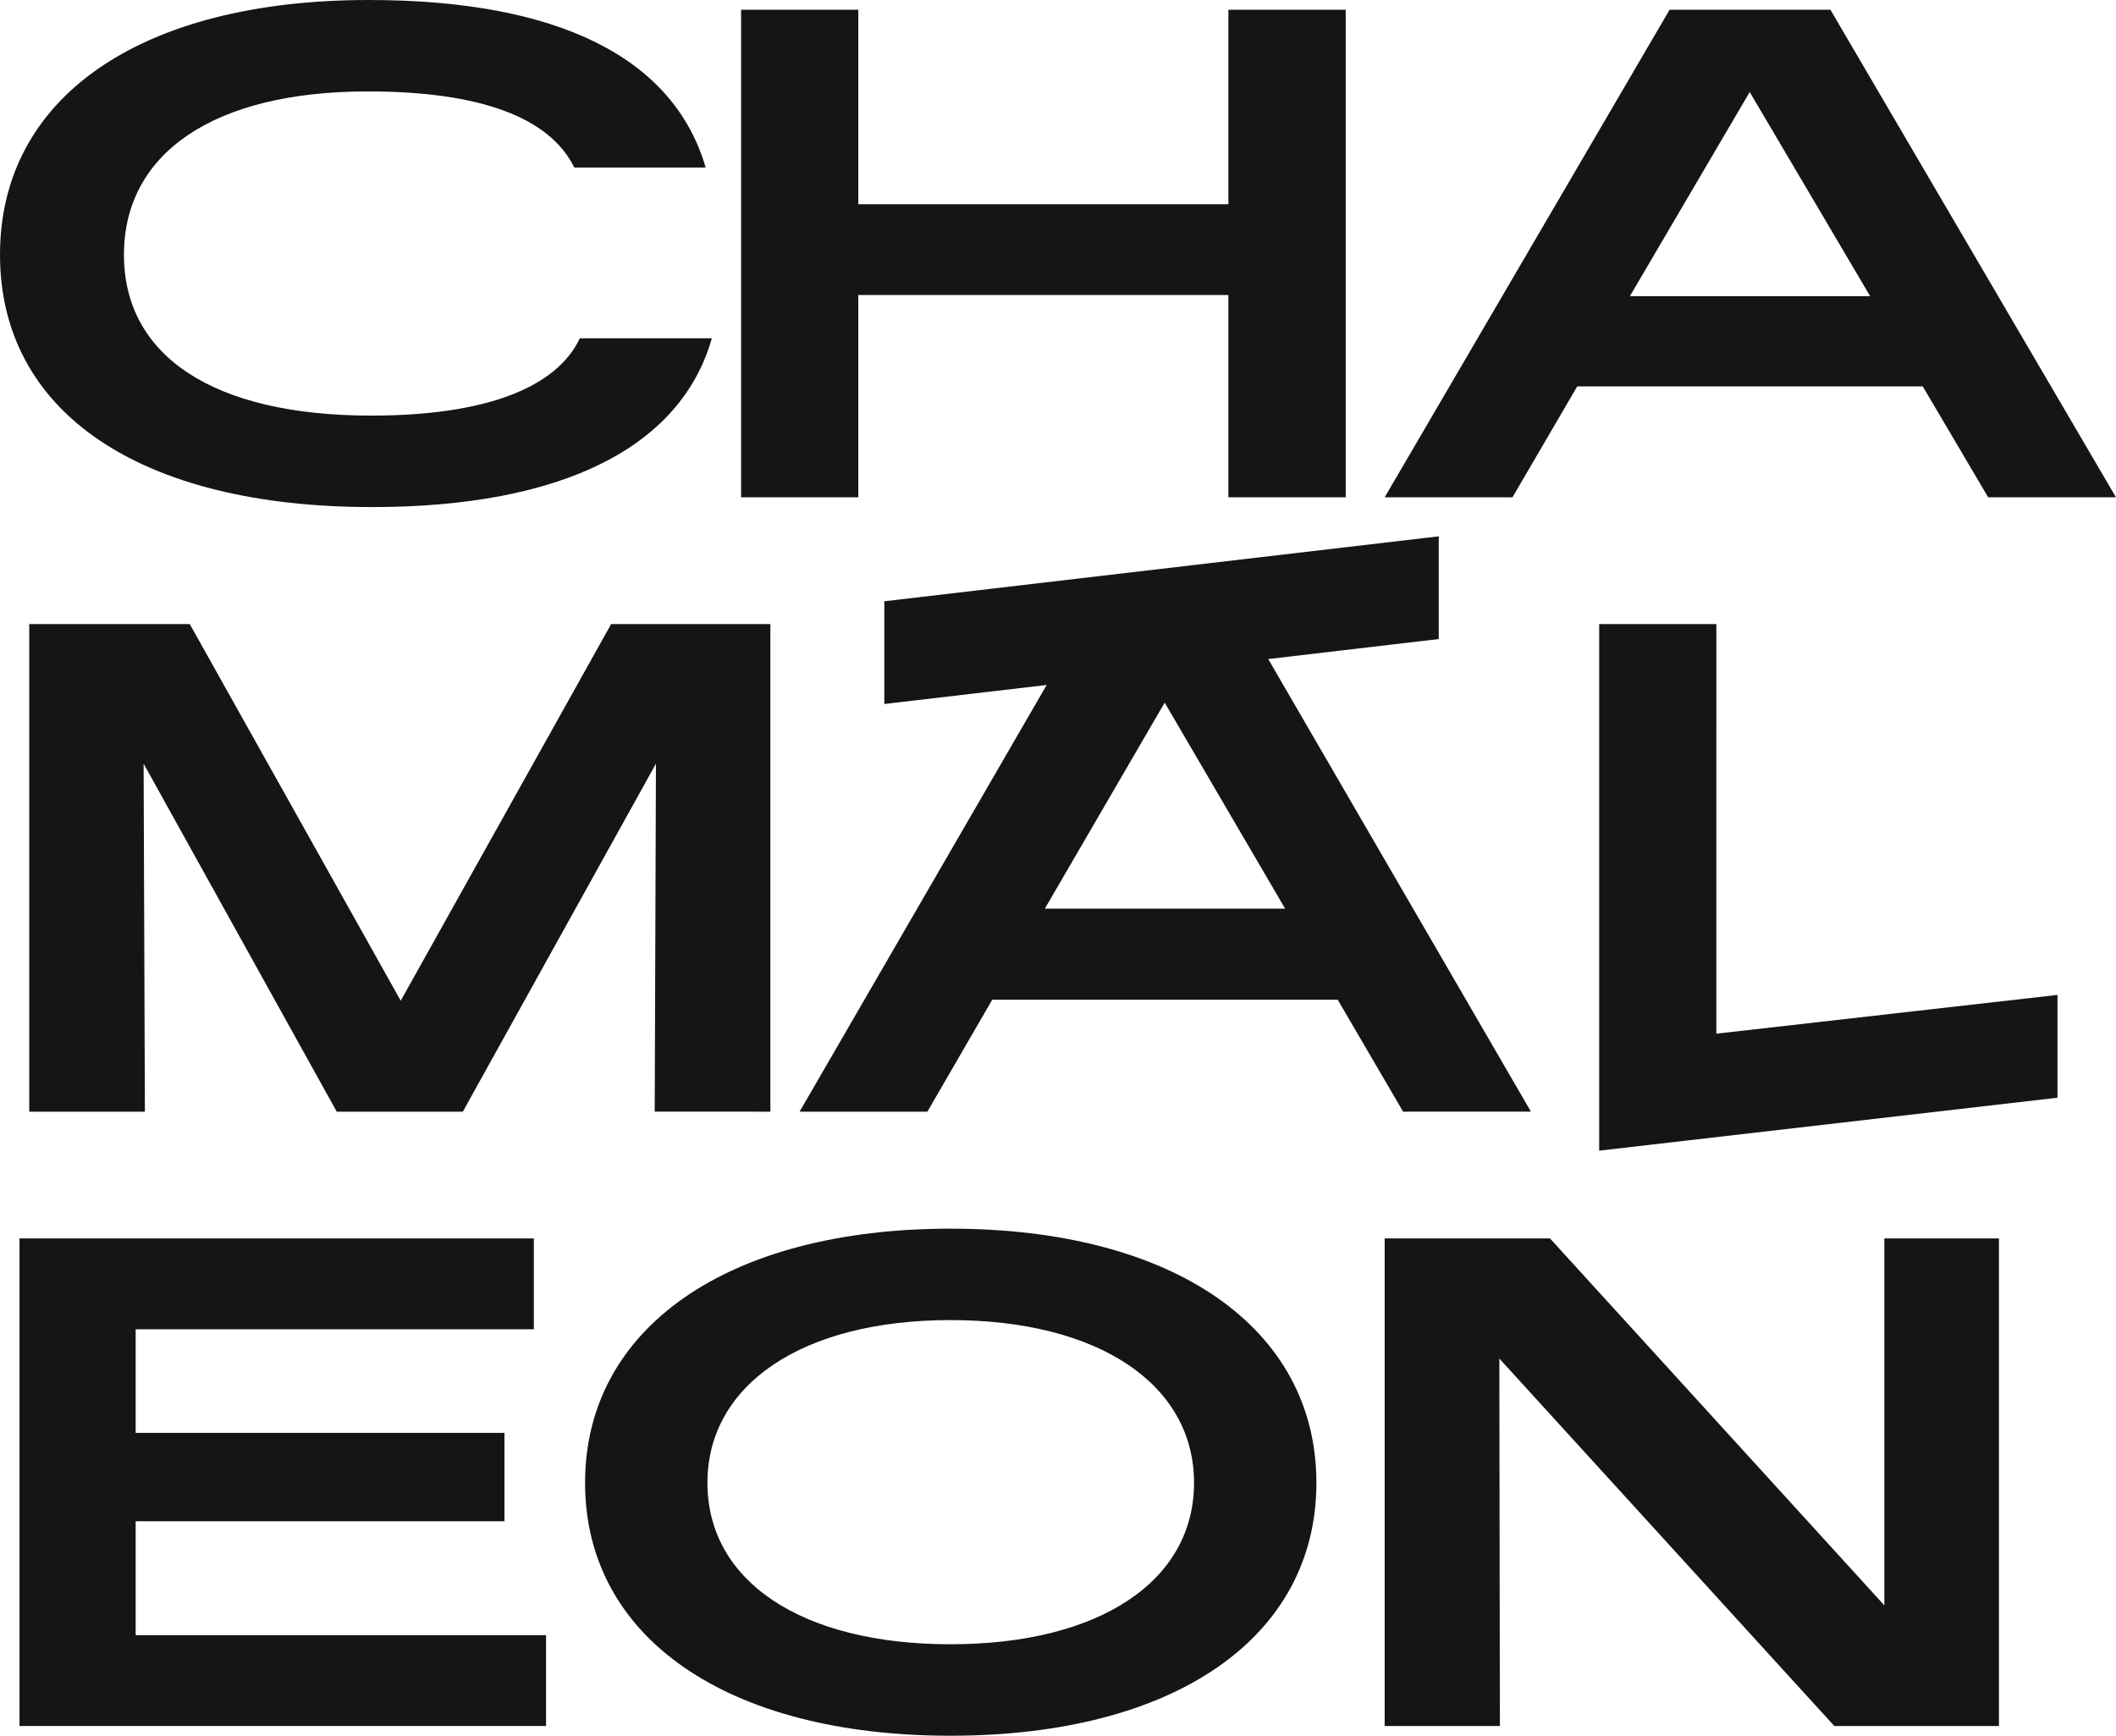
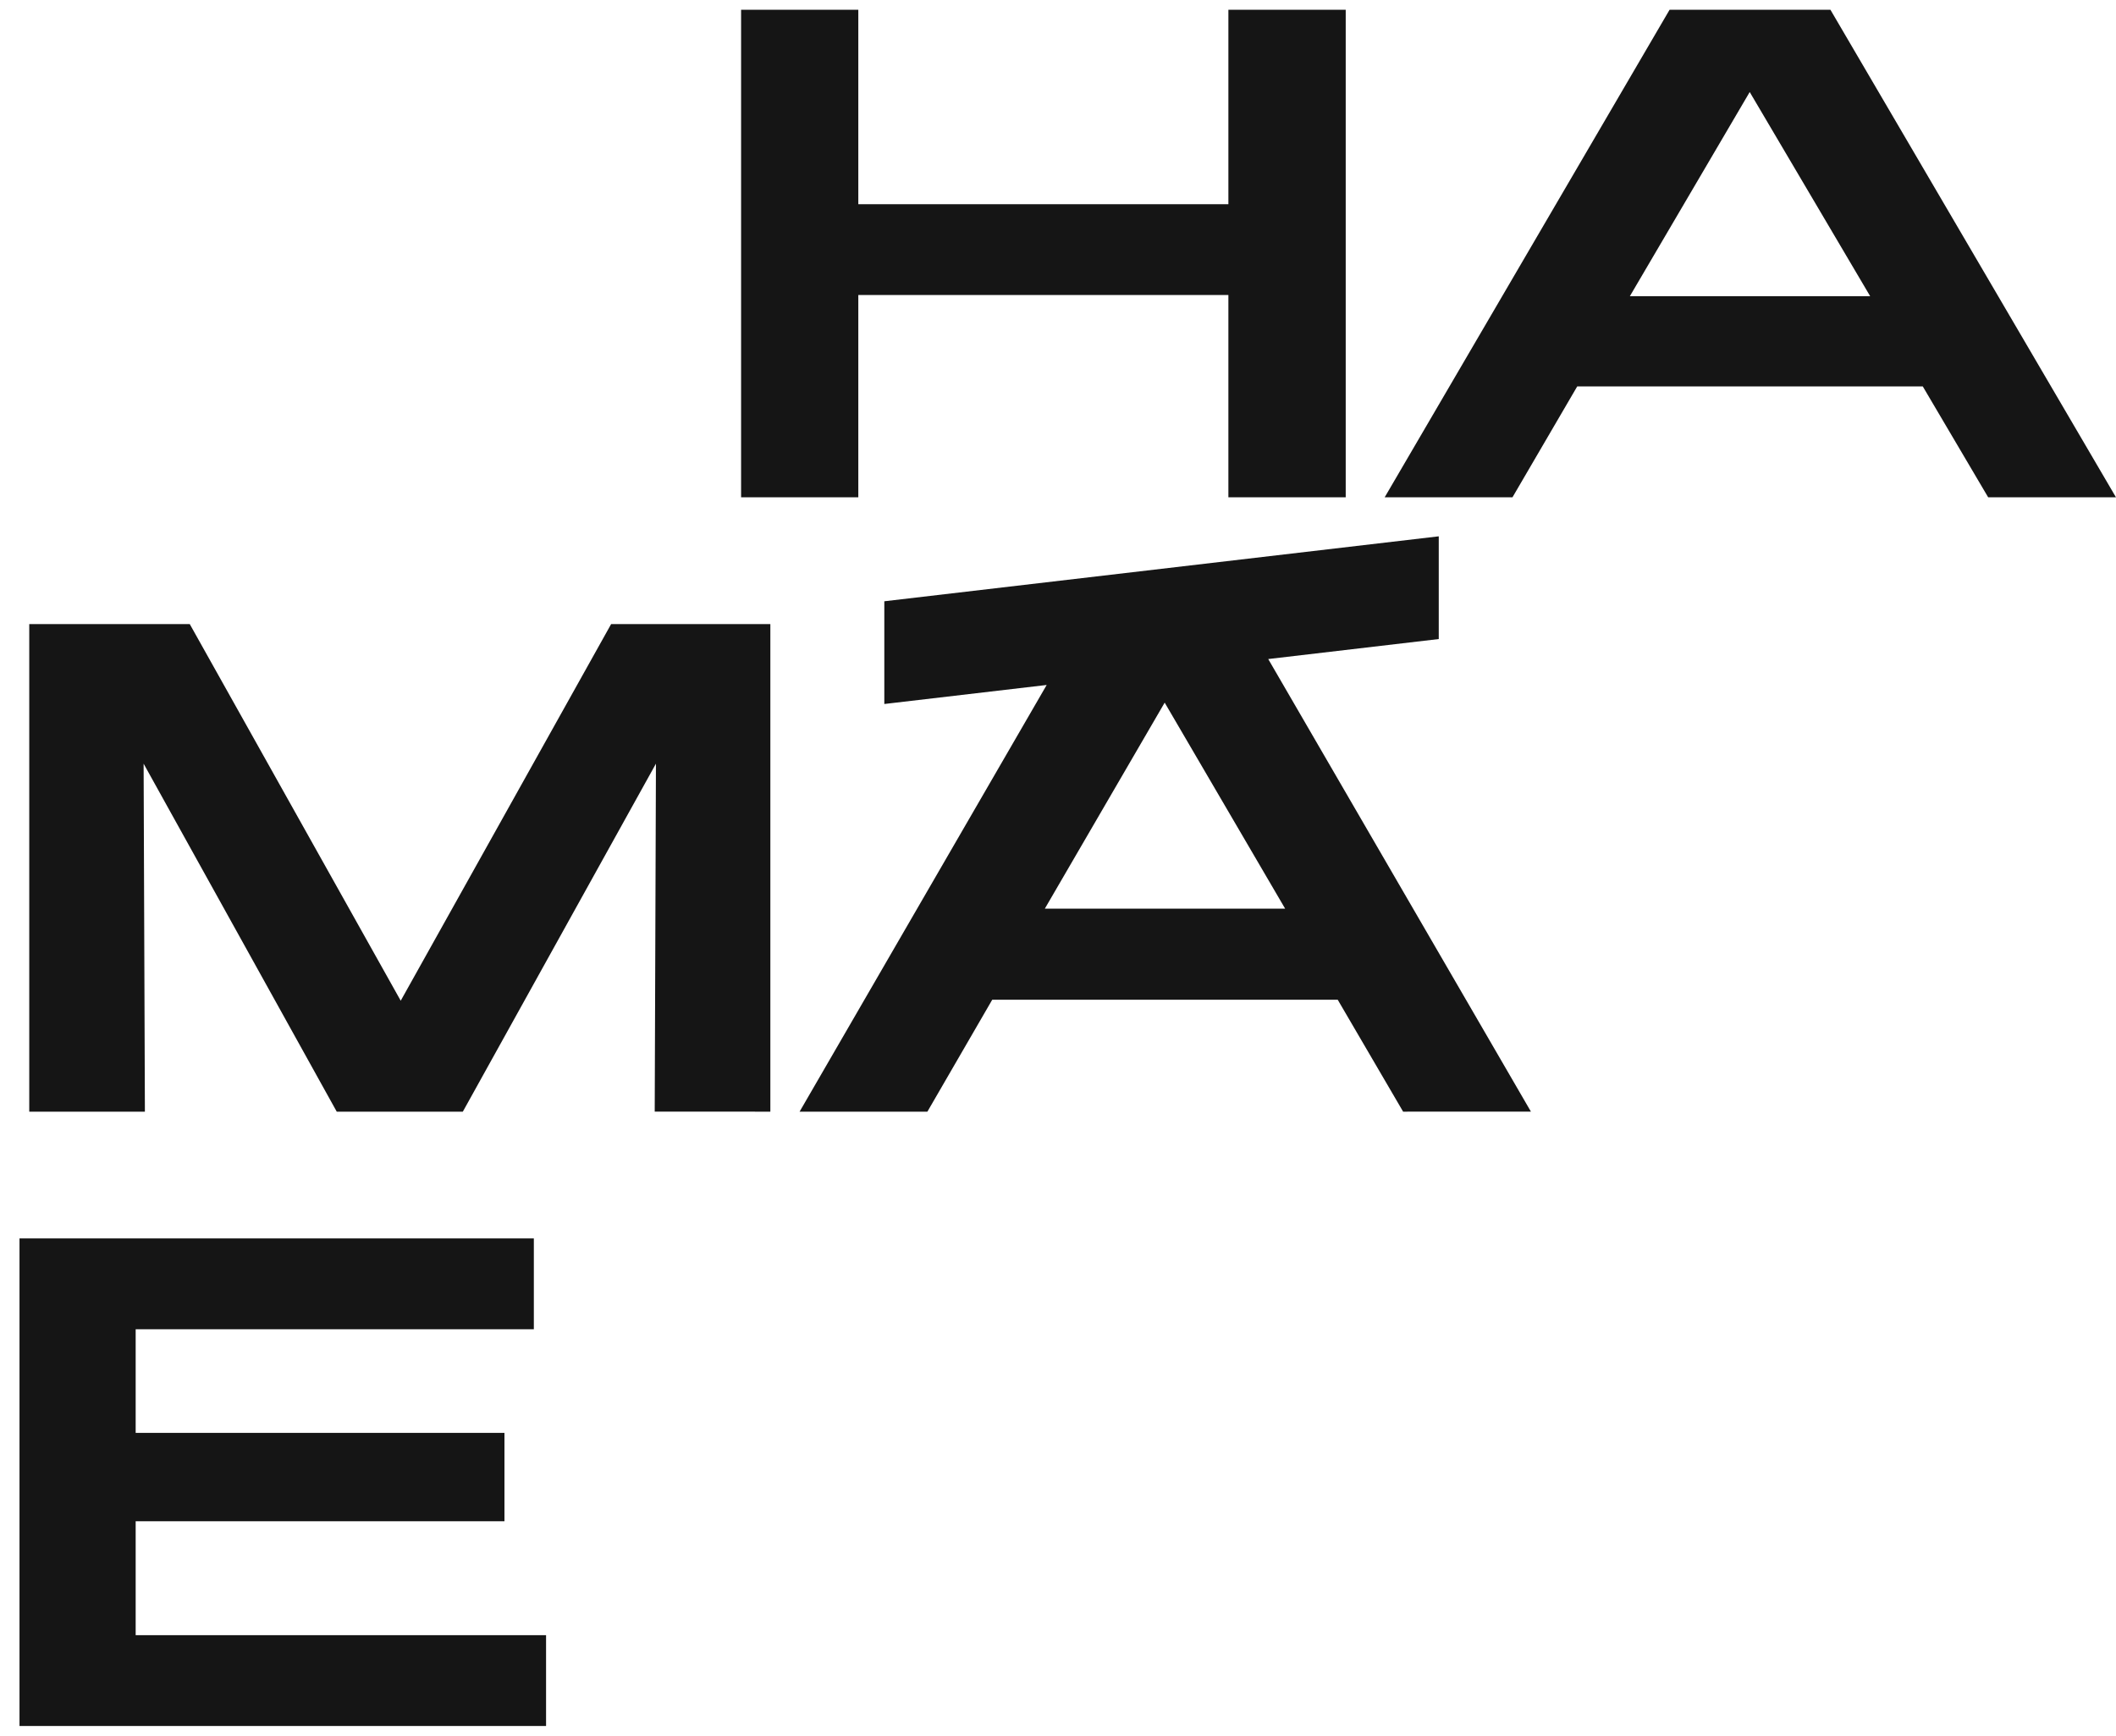
<svg xmlns="http://www.w3.org/2000/svg" id="Home1440px-1" width="202" height="165.696" viewBox="0 0 202 165.696">
  <g id="Group-21">
-     <path id="Fill-1" d="M35.506,48.406c18.2,0,29.506-5.746,32.448-16.115h-12.6c-2.239,4.745-9.069,7.383-19.906,7.383-15.075,0-23.614-5.683-23.614-15.358S20.373,8.727,35.094,8.727c10.719,0,17.373,2.463,19.73,7.266H67.365C64.306,5.507,53.292,0,35.212,0,13.361,0,0,9.313,0,24.315s13.307,24.09,35.506,24.09" fill="#151515" fill-rule="evenodd" />
    <path id="Fill-3" d="M87.19,28.231h35.329V47.544h11.2V1h-11.2V19.561H87.19V1H76V47.544H87.19Z" transform="translate(-5.253 -0.069)" fill="#151515" fill-rule="evenodd" />
    <path id="Fill-5" d="M176.849,8.854l11.5,19.491H165.407Zm-16.465,28.1h32.985l6.245,10.59h12.2L184.554,1H169.2L142,47.544h12.2Z" transform="translate(-9.816 -0.069)" fill="#151515" fill-rule="evenodd" />
    <path id="Fill-8" d="M73.747,110.544V64h-15.2L38.461,99.954,18.322,64H3v46.544H14.039l-.122-33.219,18.436,33.219H44.39L62.825,77.325l-.117,33.219Z" transform="translate(-0.207 -4.424)" fill="#151515" fill-rule="evenodd" />
    <path id="Fill-10" d="M105.41,90.545l11.442-19.669,11.5,19.669Zm46.406,19.376L126.737,66.715l16.279-1.909V55L90.088,61.2v9.806l15.5-1.816L82,109.922H94.2l6.191-10.686H133.37l6.244,10.686Z" transform="translate(-5.668 -3.802)" fill="#151515" fill-rule="evenodd" />
-     <path id="Fill-12" d="M175.185,64H164v50.267l43.751-5.054V99.4l-32.567,3.7Z" transform="translate(-11.336 -4.424)" fill="#151515" fill-rule="evenodd" />
    <path id="Fill-14" d="M13.089,154H48.295v-8.436H13.089v-9.892H51.1V127H2v46.544H52.267v-8.669H13.089Z" transform="translate(-0.138 -8.779)" fill="#151515" fill-rule="evenodd" />
-     <path id="Fill-16" d="M94.876,165.673c-14.241,0-23.195-6.035-23.195-15.412s9.07-15.534,23.195-15.534c14.188,0,23.258,6.158,23.258,15.534s-9.016,15.412-23.258,15.412m0-39.673C73.6,126,60,135.489,60,150.261s13.543,24.144,34.876,24.144c21.4,0,34.939-9.377,34.939-24.144S116.209,126,94.876,126" transform="translate(-4.147 -8.71)" fill="#151515" fill-rule="evenodd" />
-     <path id="Fill-19" d="M189.7,162.028,157.782,127H142v46.544h11l-.053-35.076,31.976,35.076h15.719V127H189.7Z" transform="translate(-9.816 -8.779)" fill="#151515" fill-rule="evenodd" />
  </g>
</svg>